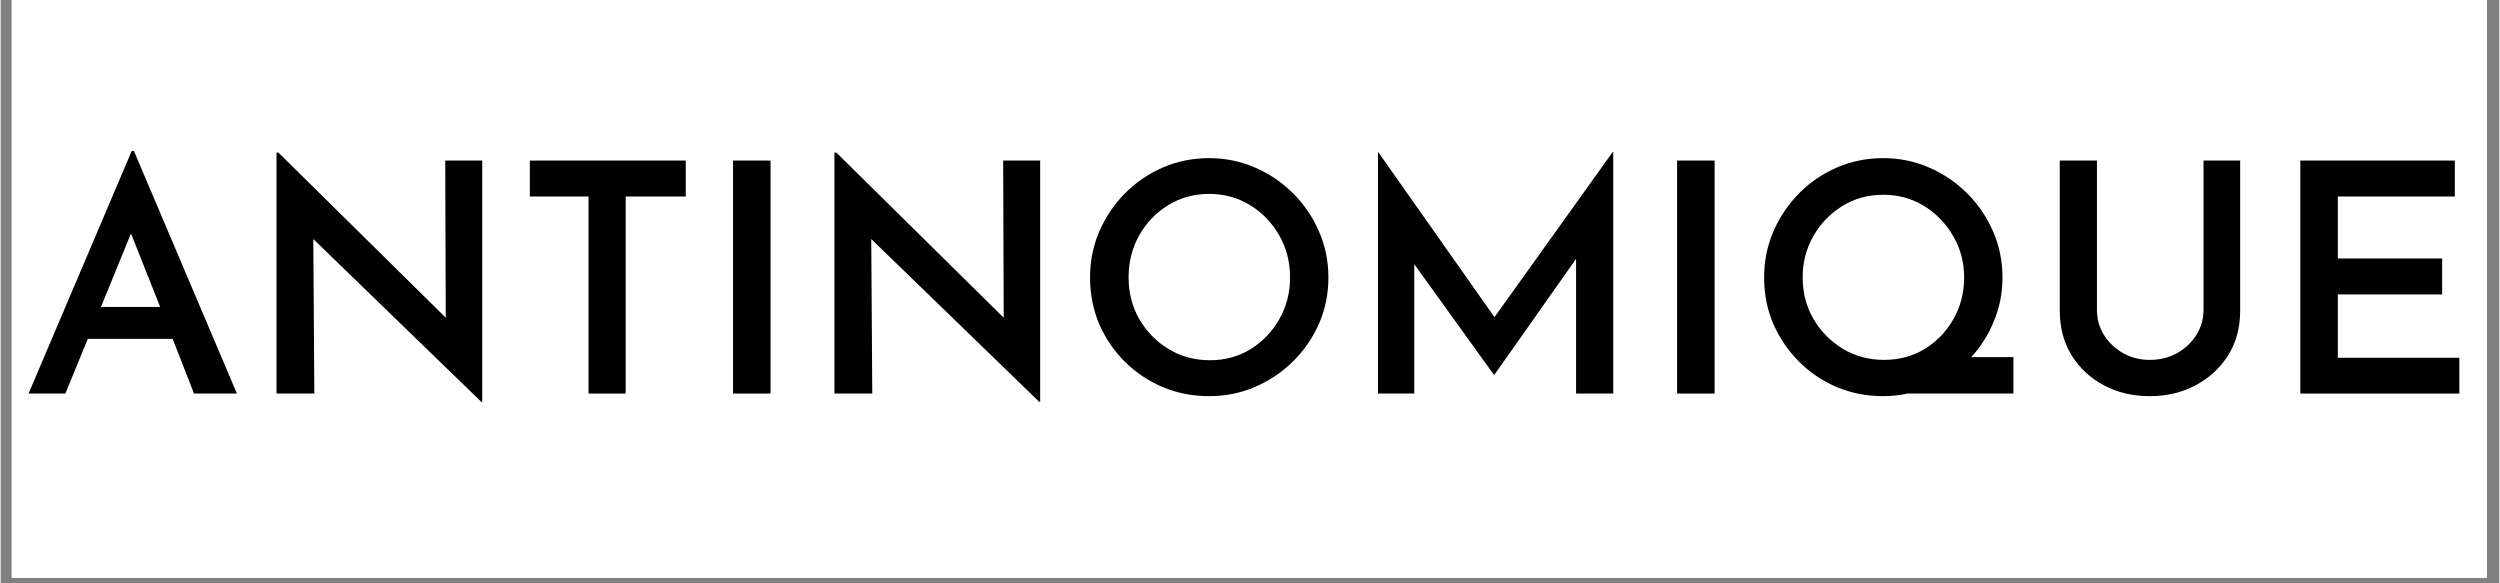
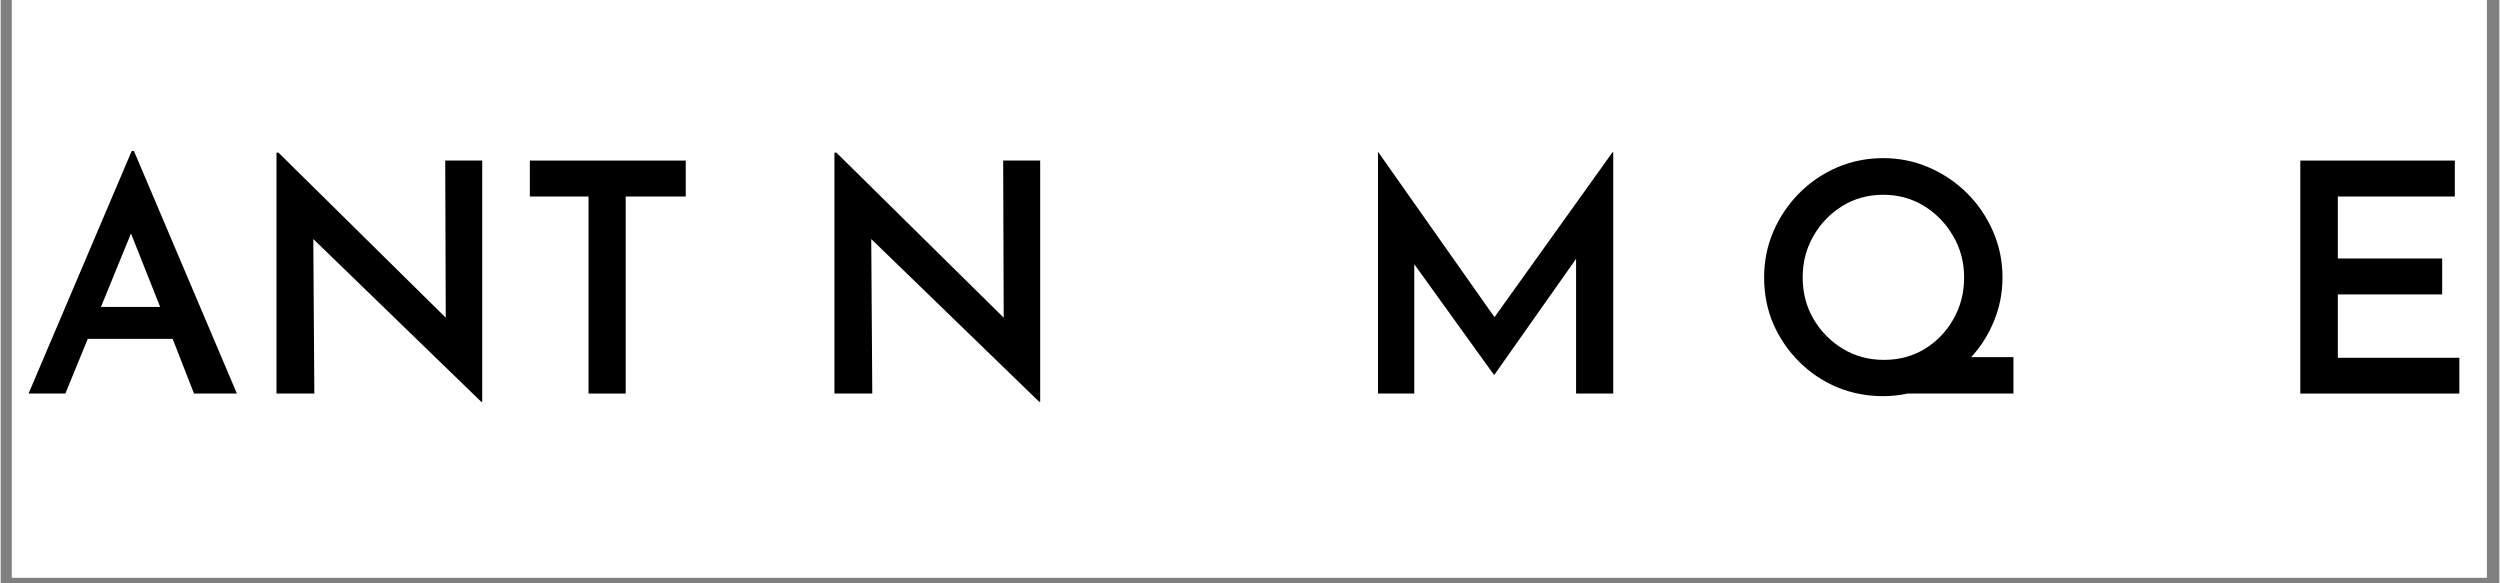
<svg xmlns="http://www.w3.org/2000/svg" version="1.0" preserveAspectRatio="xMidYMid meet" height="70" viewBox="0 0 224.88 52.5" zoomAndPan="magnify" width="300">
  <rect x="0" y="0" width="224.88" height="52.5" fill="#808080" stroke="none" />
  <defs>
    <g />
    <clipPath id="56c48bd25d">
      <path clip-rule="nonzero" d="M 1 0 L 223.762 0 L 223.762 52.004 L 1 52.004 Z M 1 0" />
    </clipPath>
  </defs>
  <g clip-path="url(#56c48bd25d)">
-     <path fill-rule="nonzero" fill-opacity="1" d="M 1 0 L 223.879 0 L 223.879 52.004 L 1 52.004 Z M 1 0" fill="#ffffff" />
    <path fill-rule="nonzero" fill-opacity="1" d="M 1 0 L 223.879 0 L 223.879 52.004 L 1 52.004 Z M 1 0" fill="#ffffff" />
  </g>
  <g fill-opacity="1" fill="#000000">
    <g transform="translate(1.823, 35.42)">
      <g>
        <path d="M 0.688 0 L 9.969 -21.828 L 10.172 -21.828 L 19.438 0 L 15.578 0 L 13.656 -4.922 L 6.016 -4.922 L 4 0 Z M 7.203 -7.797 L 12.531 -7.797 L 9.906 -14.406 Z M 7.203 -7.797" />
      </g>
    </g>
  </g>
  <g fill-opacity="1" fill="#000000">
    <g transform="translate(21.949, 35.42)">
      <g>
        <path d="M 21.312 0.75 L 6.188 -13.906 L 6.281 0 L 2.875 0 L 2.875 -21.688 L 3.047 -21.688 L 18.109 -6.828 L 18.062 -20.969 L 21.391 -20.969 L 21.391 0.75 Z M 21.312 0.75" />
      </g>
    </g>
  </g>
  <g fill-opacity="1" fill="#000000">
    <g transform="translate(46.251, 35.42)">
      <g>
        <path d="M 1.375 -20.969 L 15.406 -20.969 L 15.406 -17.734 L 10 -17.734 L 10 0 L 6.656 0 L 6.656 -17.734 L 1.375 -17.734 Z M 1.375 -20.969" />
      </g>
    </g>
  </g>
  <g fill-opacity="1" fill="#000000">
    <g transform="translate(63.037, 35.42)">
      <g>
-         <path d="M 2.875 -20.969 L 6.25 -20.969 L 6.25 0 L 2.875 0 Z M 2.875 -20.969" />
-       </g>
+         </g>
    </g>
  </g>
  <g fill-opacity="1" fill="#000000">
    <g transform="translate(72.164, 35.42)">
      <g>
        <path d="M 21.312 0.75 L 6.188 -13.906 L 6.281 0 L 2.875 0 L 2.875 -21.688 L 3.047 -21.688 L 18.109 -6.828 L 18.062 -20.969 L 21.391 -20.969 L 21.391 0.75 Z M 21.312 0.75" />
      </g>
    </g>
  </g>
  <g fill-opacity="1" fill="#000000">
    <g transform="translate(96.466, 35.42)">
      <g>
-         <path d="M 1.578 -10.453 C 1.578 -11.91 1.852 -13.285 2.406 -14.578 C 2.969 -15.879 3.738 -17.023 4.719 -18.016 C 5.695 -19.004 6.832 -19.781 8.125 -20.344 C 9.426 -20.906 10.816 -21.188 12.297 -21.188 C 13.754 -21.188 15.129 -20.906 16.422 -20.344 C 17.723 -19.781 18.867 -19.004 19.859 -18.016 C 20.848 -17.023 21.625 -15.879 22.188 -14.578 C 22.75 -13.285 23.031 -11.91 23.031 -10.453 C 23.031 -8.973 22.75 -7.586 22.188 -6.297 C 21.625 -5.016 20.848 -3.883 19.859 -2.906 C 18.867 -1.926 17.723 -1.156 16.422 -0.594 C 15.129 -0.039 13.754 0.234 12.297 0.234 C 10.816 0.234 9.426 -0.035 8.125 -0.578 C 6.832 -1.129 5.695 -1.891 4.719 -2.859 C 3.738 -3.828 2.969 -4.957 2.406 -6.25 C 1.852 -7.551 1.578 -8.953 1.578 -10.453 Z M 5.047 -10.453 C 5.047 -9.066 5.367 -7.812 6.016 -6.688 C 6.672 -5.57 7.551 -4.676 8.656 -4 C 9.758 -3.332 11 -3 12.375 -3 C 13.727 -3 14.945 -3.332 16.031 -4 C 17.113 -4.676 17.973 -5.57 18.609 -6.688 C 19.254 -7.812 19.578 -9.066 19.578 -10.453 C 19.578 -11.859 19.25 -13.125 18.594 -14.25 C 17.945 -15.383 17.078 -16.285 15.984 -16.953 C 14.891 -17.629 13.66 -17.969 12.297 -17.969 C 10.93 -17.969 9.703 -17.629 8.609 -16.953 C 7.516 -16.285 6.645 -15.379 6 -14.234 C 5.363 -13.098 5.047 -11.836 5.047 -10.453 Z M 5.047 -10.453" />
-       </g>
+         </g>
    </g>
  </g>
  <g fill-opacity="1" fill="#000000">
    <g transform="translate(121.084, 35.42)">
      <g>
        <path d="M 2.875 0 L 2.875 -21.719 L 2.906 -21.719 L 13.359 -6.875 L 23.984 -21.719 L 24.047 -21.719 L 24.047 0 L 20.703 0 L 20.703 -12.125 L 13.359 -1.703 L 13.297 -1.703 L 6.141 -11.641 L 6.141 0 Z M 2.875 0" />
      </g>
    </g>
  </g>
  <g fill-opacity="1" fill="#000000">
    <g transform="translate(148.005, 35.42)">
      <g>
-         <path d="M 2.875 -20.969 L 6.25 -20.969 L 6.25 0 L 2.875 0 Z M 2.875 -20.969" />
-       </g>
+         </g>
    </g>
  </g>
  <g fill-opacity="1" fill="#000000">
    <g transform="translate(157.133, 35.42)">
      <g>
        <path d="M 1.578 -10.453 C 1.578 -11.91 1.852 -13.285 2.406 -14.578 C 2.969 -15.879 3.738 -17.023 4.719 -18.016 C 5.695 -19.004 6.832 -19.781 8.125 -20.344 C 9.426 -20.906 10.816 -21.188 12.297 -21.188 C 13.754 -21.188 15.129 -20.906 16.422 -20.344 C 17.723 -19.781 18.867 -19.004 19.859 -18.016 C 20.848 -17.023 21.625 -15.879 22.188 -14.578 C 22.75 -13.285 23.031 -11.91 23.031 -10.453 C 23.031 -9.066 22.773 -7.758 22.266 -6.531 C 21.766 -5.301 21.082 -4.219 20.219 -3.281 L 24.016 -3.281 L 24.016 0 L 14.484 0 C 13.754 0.156 13.023 0.234 12.297 0.234 C 10.816 0.234 9.426 -0.035 8.125 -0.578 C 6.832 -1.129 5.695 -1.895 4.719 -2.875 C 3.738 -3.852 2.969 -4.984 2.406 -6.266 C 1.852 -7.555 1.578 -8.953 1.578 -10.453 Z M 5.047 -10.453 C 5.047 -9.086 5.367 -7.844 6.016 -6.719 C 6.672 -5.602 7.551 -4.707 8.656 -4.031 C 9.758 -3.363 11 -3.031 12.375 -3.031 C 13.727 -3.031 14.945 -3.359 16.031 -4.016 C 17.113 -4.68 17.973 -5.57 18.609 -6.688 C 19.254 -7.812 19.578 -9.066 19.578 -10.453 C 19.578 -11.816 19.25 -13.055 18.594 -14.172 C 17.945 -15.297 17.078 -16.195 15.984 -16.875 C 14.891 -17.551 13.66 -17.891 12.297 -17.891 C 10.93 -17.891 9.703 -17.551 8.609 -16.875 C 7.516 -16.195 6.645 -15.289 6 -14.156 C 5.363 -13.031 5.047 -11.797 5.047 -10.453 Z M 5.047 -10.453" />
      </g>
    </g>
  </g>
  <g fill-opacity="1" fill="#000000">
    <g transform="translate(182.758, 35.42)">
      <g>
-         <path d="M 5.906 -7.547 C 5.906 -6.723 6.113 -5.969 6.531 -5.281 C 6.957 -4.602 7.531 -4.055 8.25 -3.641 C 8.969 -3.234 9.77 -3.031 10.656 -3.031 C 11.57 -3.031 12.395 -3.234 13.125 -3.641 C 13.852 -4.055 14.43 -4.602 14.859 -5.281 C 15.285 -5.969 15.5 -6.723 15.5 -7.547 L 15.5 -20.969 L 18.797 -20.969 L 18.797 -7.453 C 18.797 -5.922 18.43 -4.578 17.703 -3.422 C 16.973 -2.273 15.992 -1.379 14.766 -0.734 C 13.547 -0.086 12.176 0.234 10.656 0.234 C 9.133 0.234 7.766 -0.086 6.547 -0.734 C 5.328 -1.379 4.359 -2.273 3.641 -3.422 C 2.922 -4.578 2.562 -5.922 2.562 -7.453 L 2.562 -20.969 L 5.906 -20.969 Z M 5.906 -7.547" />
-       </g>
+         </g>
    </g>
  </g>
  <g fill-opacity="1" fill="#000000">
    <g transform="translate(204.094, 35.42)">
      <g>
        <path d="M 2.875 -20.969 L 16.781 -20.969 L 16.781 -17.734 L 6.25 -17.734 L 6.25 -12.156 L 15.641 -12.156 L 15.641 -8.922 L 6.25 -8.922 L 6.25 -3.219 L 17.188 -3.219 L 17.188 0 L 2.875 0 Z M 2.875 -20.969" />
      </g>
    </g>
  </g>
</svg>